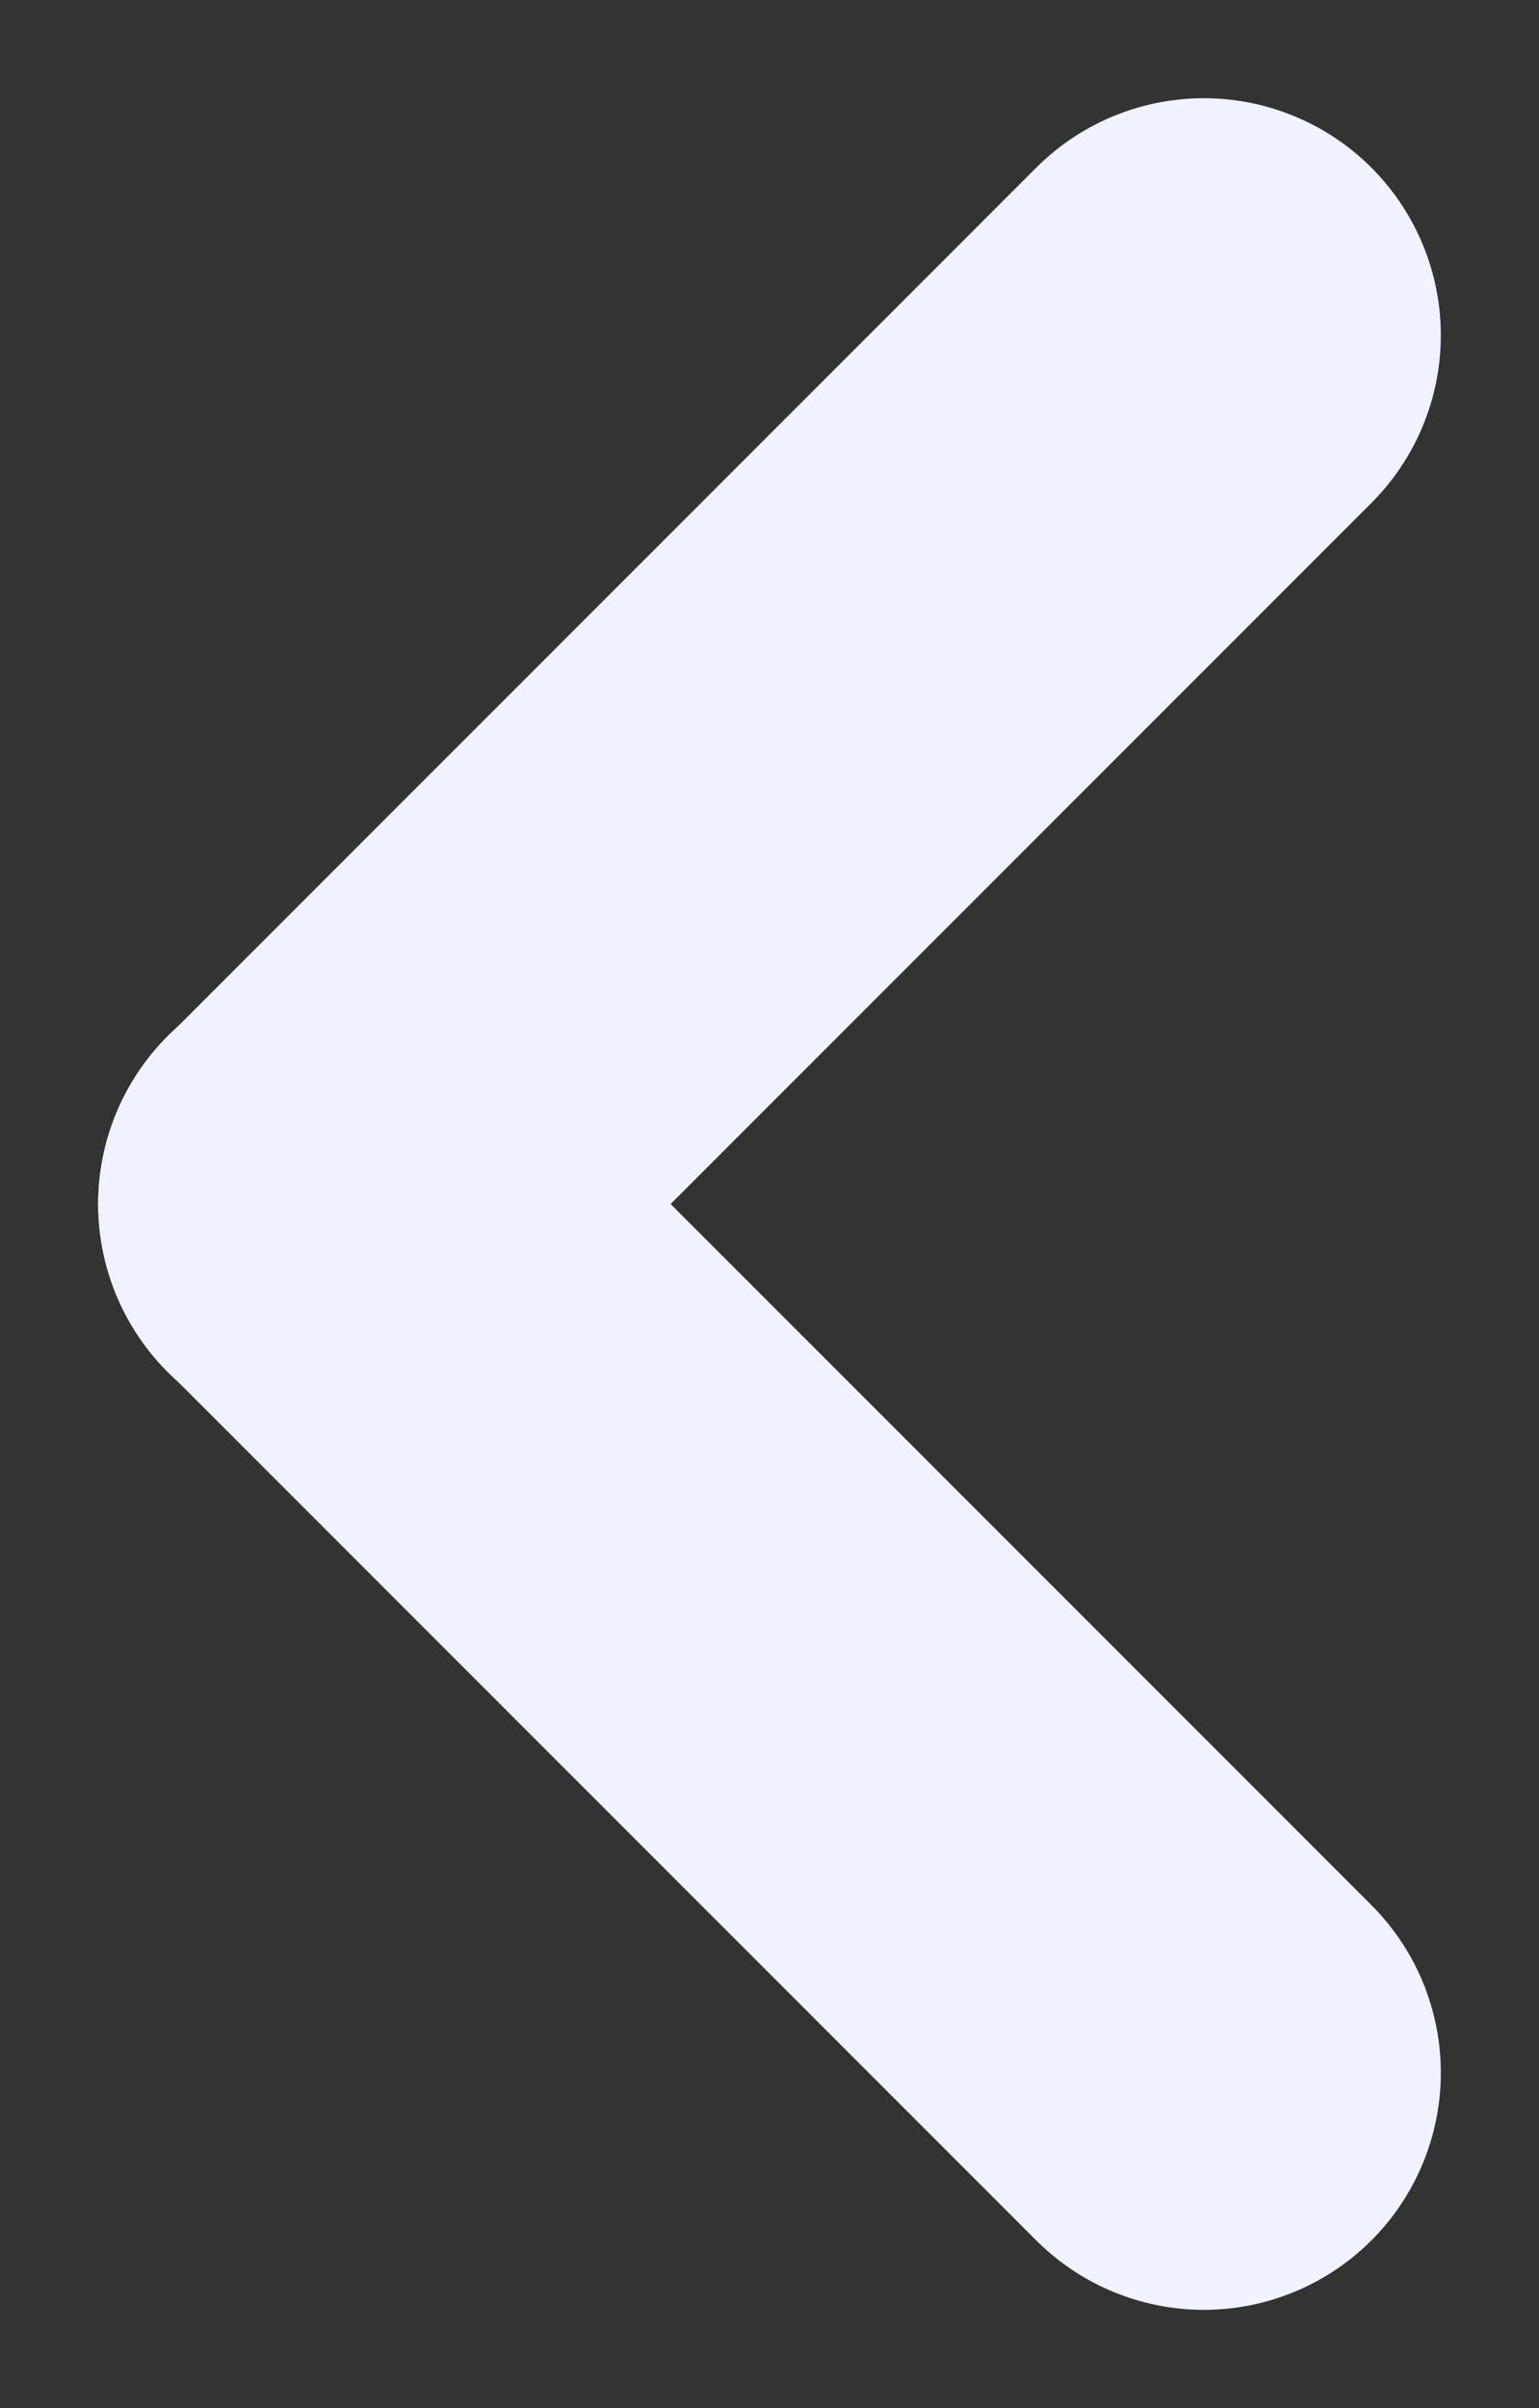
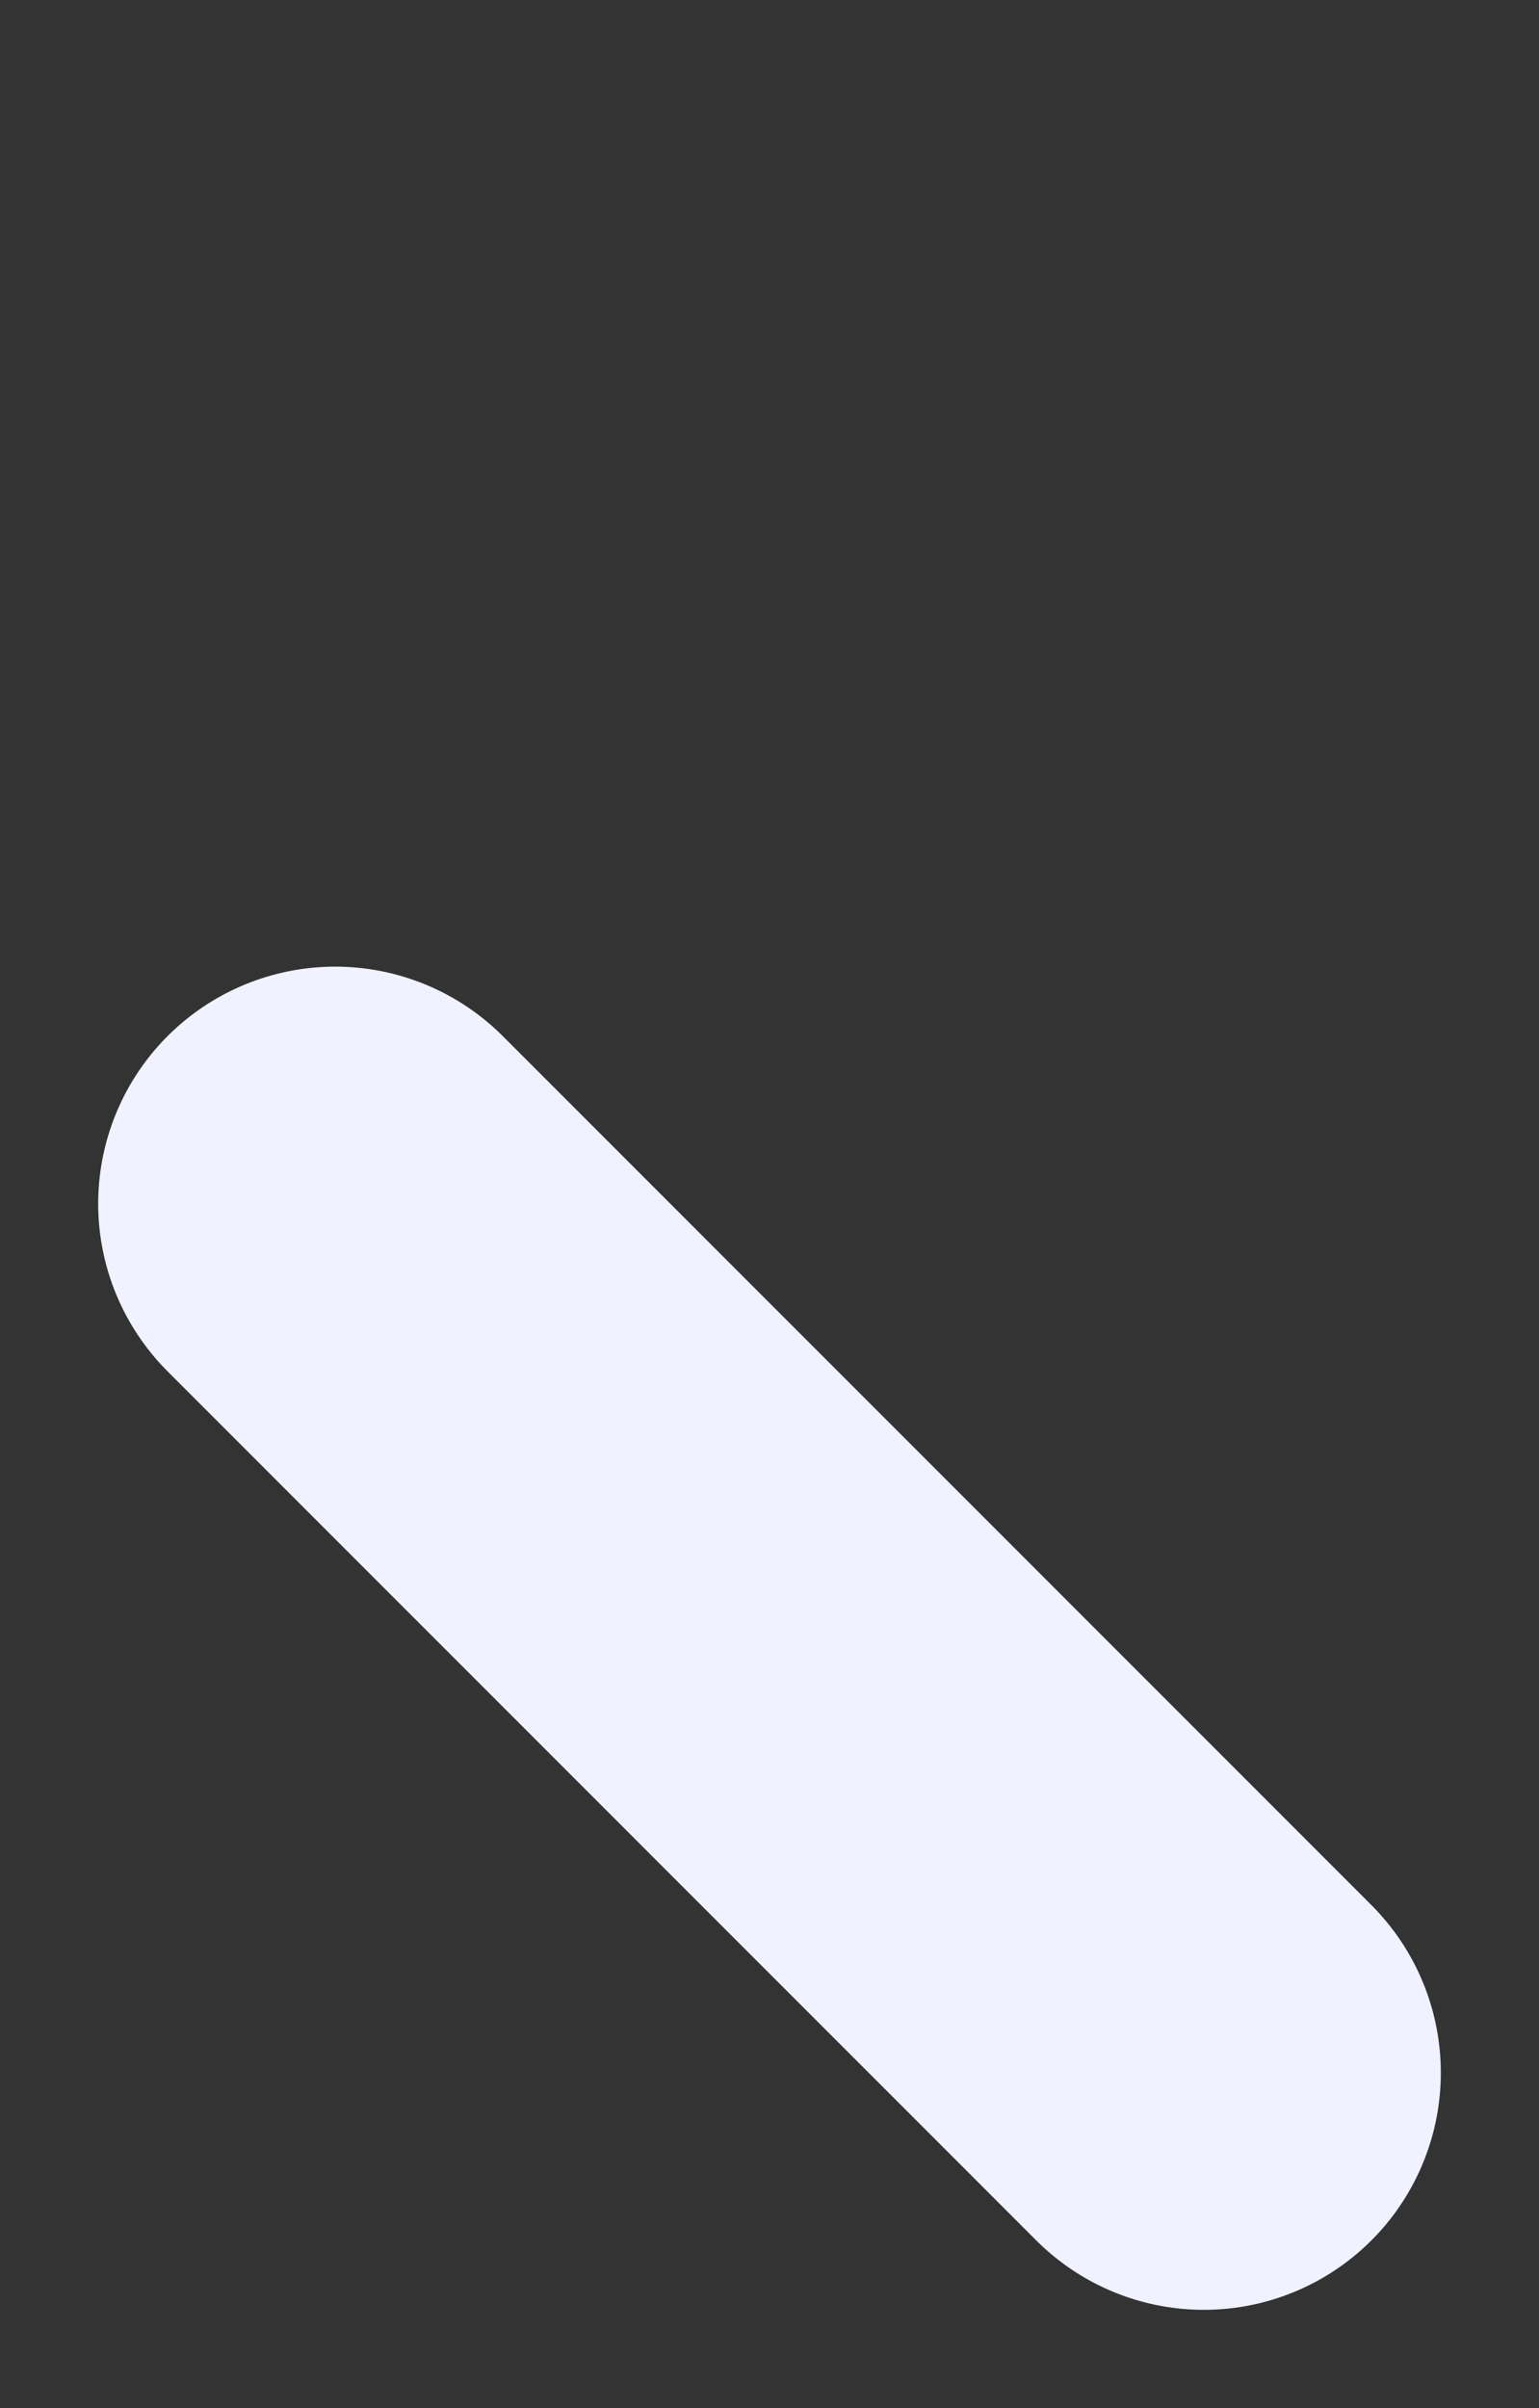
<svg xmlns="http://www.w3.org/2000/svg" width="48.704" height="76.175" viewBox="0 0 48.704 76.175">
  <rect x="0" y="0" width="48.704" height="76.175" fill="#333333" stroke="none" />
  <g id="Group_111" data-name="Group 111" transform="translate(10.607 10.607)">
-     <line id="Line_38" data-name="Line 38" y1="27.49" x2="27.49" fill="none" stroke="#f0f2ff" stroke-linecap="round" stroke-width="15" />
    <line id="Line_39" data-name="Line 39" x2="27.49" y2="27.49" transform="translate(0 27.471)" fill="none" stroke="#f0f2ff" stroke-linecap="round" stroke-width="15" />
  </g>
</svg>